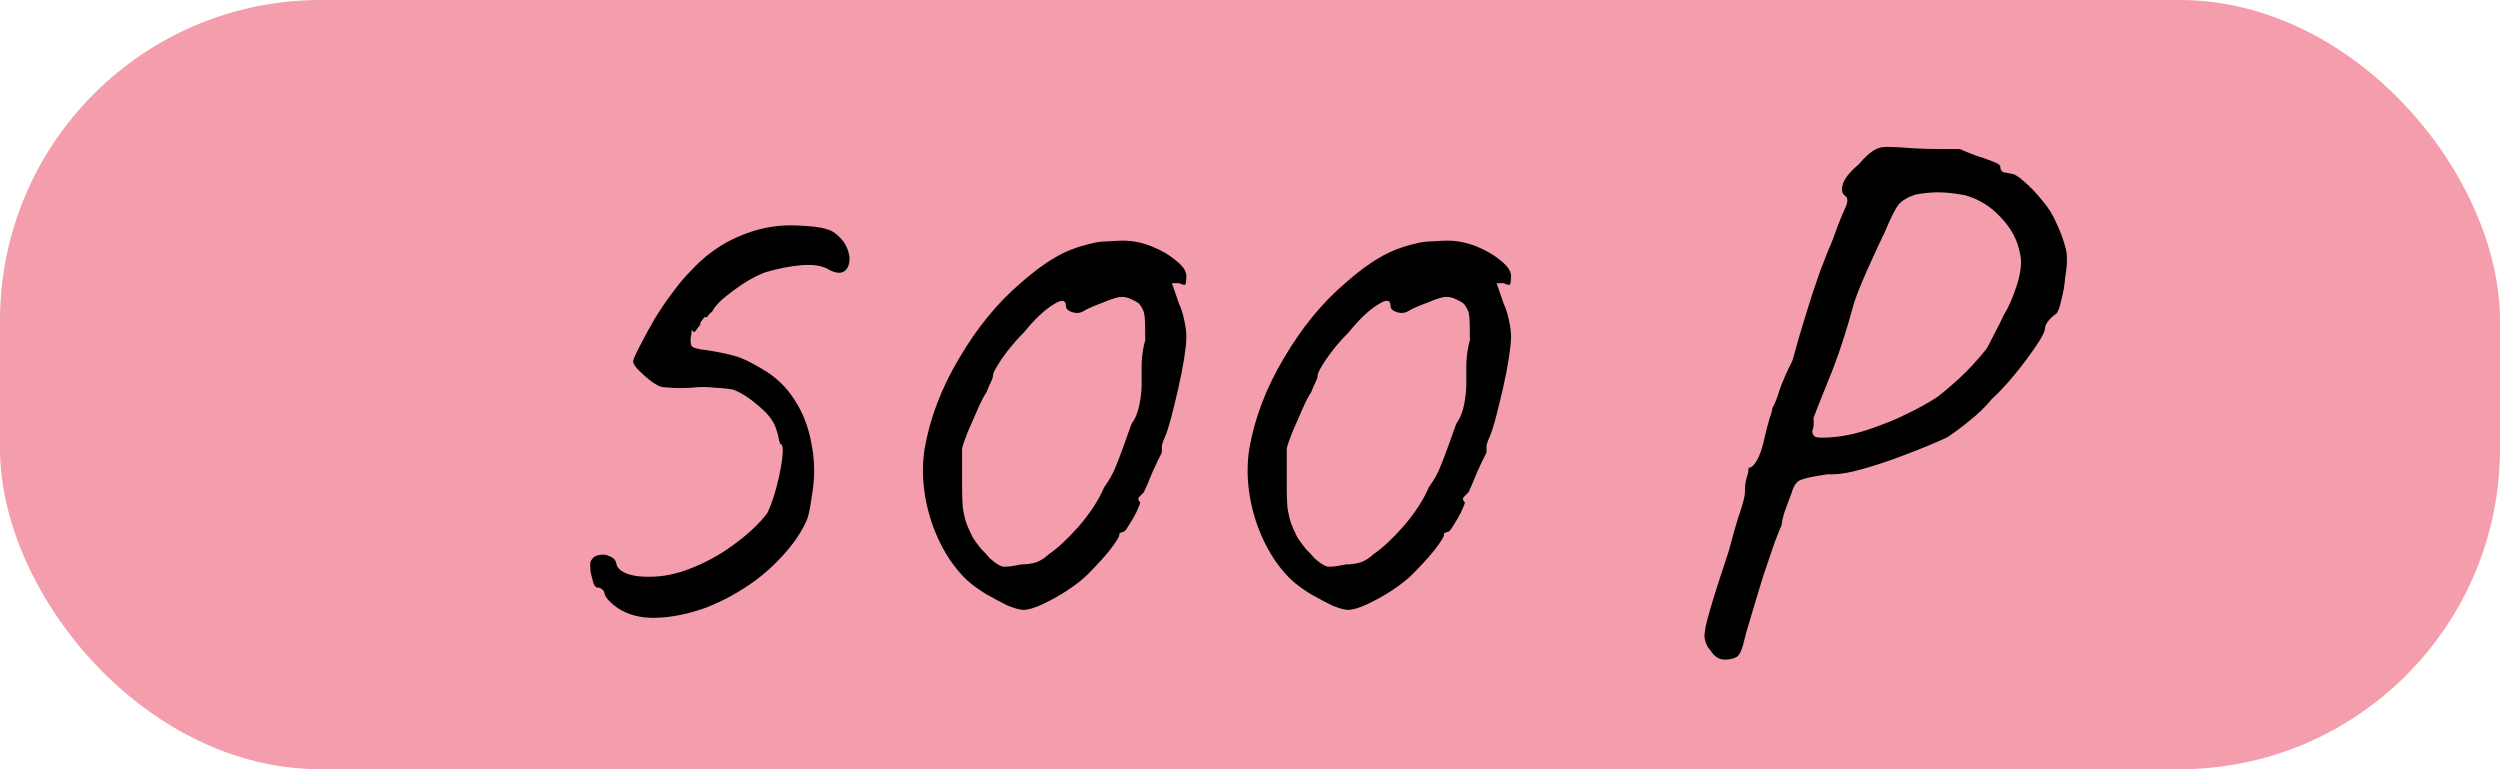
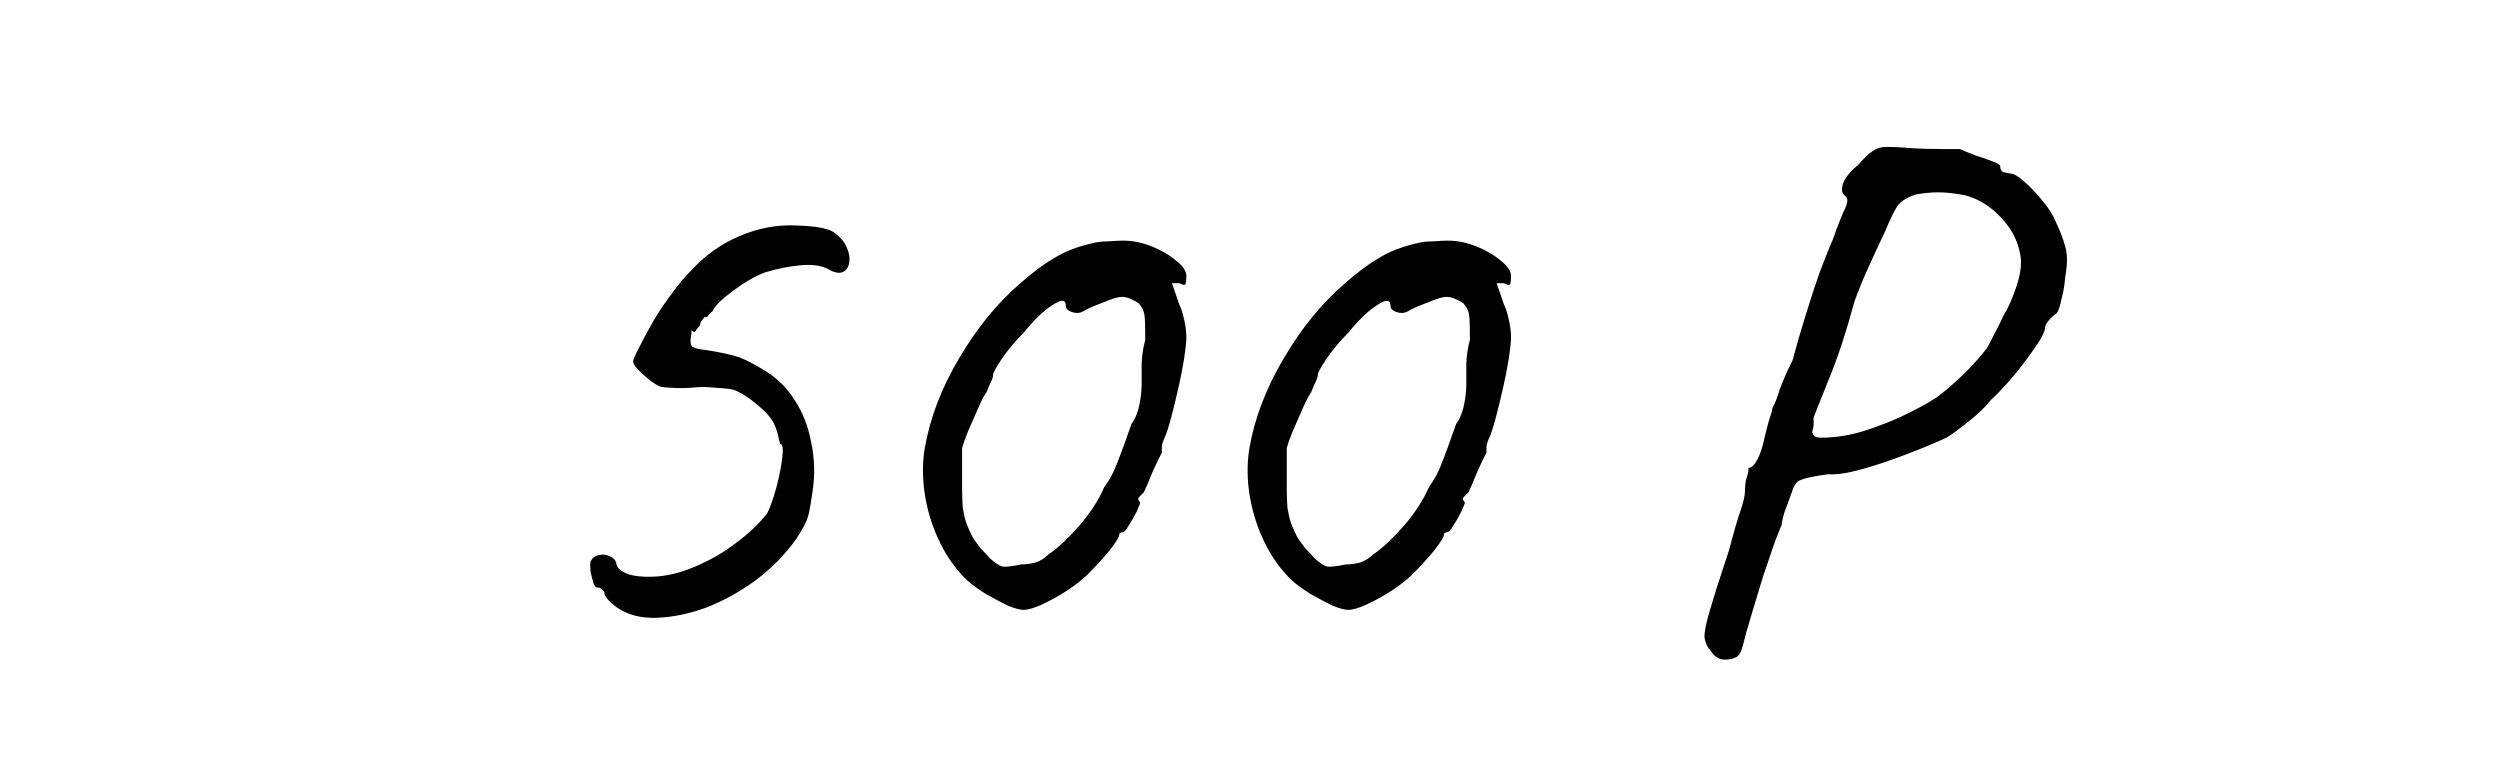
<svg xmlns="http://www.w3.org/2000/svg" width="156" height="48" viewBox="0 0 156 48" fill="none">
-   <rect width="156" height="48" rx="20" fill="#F49DAC" />
  <path d="M38.515 37.92C37.975 37.53 37.705 37.2 37.705 36.93C37.585 36.75 37.45 36.66 37.3 36.66C37.21 36.69 37.12 36.6 37.03 36.39C36.97 36.18 36.91 35.94 36.85 35.67C36.82 35.37 36.82 35.16 36.85 35.04C36.97 34.8 37.15 34.665 37.39 34.635C37.63 34.575 37.855 34.605 38.065 34.725C38.305 34.815 38.44 34.98 38.47 35.22C38.53 35.46 38.755 35.655 39.145 35.805C39.565 35.955 40.105 36.015 40.765 35.985C41.605 35.955 42.475 35.745 43.375 35.355C44.305 34.965 45.16 34.47 45.94 33.87C46.75 33.27 47.395 32.655 47.875 32.025C48.085 31.605 48.28 31.05 48.46 30.36C48.64 29.67 48.76 29.055 48.82 28.515C48.88 27.975 48.835 27.705 48.685 27.705C48.685 27.705 48.655 27.6 48.595 27.39C48.565 27.18 48.505 26.955 48.415 26.715C48.265 26.265 47.92 25.815 47.38 25.365C46.84 24.885 46.315 24.54 45.805 24.33C45.595 24.27 45.205 24.225 44.635 24.195C44.095 24.135 43.6 24.135 43.15 24.195C42.67 24.225 42.235 24.225 41.845 24.195C41.485 24.165 41.305 24.15 41.305 24.15C41.155 24.12 40.93 24 40.63 23.79C40.36 23.58 40.105 23.355 39.865 23.115C39.625 22.875 39.505 22.68 39.505 22.53C39.565 22.32 39.715 21.99 39.955 21.54C40.195 21.06 40.48 20.535 40.81 19.965C41.17 19.365 41.545 18.81 41.935 18.3C42.325 17.76 42.7 17.31 43.06 16.95C43.96 15.96 44.98 15.225 46.12 14.745C47.29 14.235 48.49 14.01 49.72 14.07C50.59 14.1 51.205 14.175 51.565 14.295C51.955 14.385 52.33 14.67 52.69 15.15C52.93 15.57 53.035 15.945 53.005 16.275C52.975 16.605 52.855 16.83 52.645 16.95C52.435 17.07 52.15 17.04 51.79 16.86C51.37 16.59 50.785 16.485 50.035 16.545C49.315 16.605 48.55 16.755 47.74 16.995C47.11 17.235 46.435 17.625 45.715 18.165C45.025 18.675 44.605 19.095 44.455 19.425C44.335 19.515 44.245 19.605 44.185 19.695C44.155 19.785 44.08 19.815 43.96 19.785C43.96 19.785 43.915 19.845 43.825 19.965C43.735 20.055 43.69 20.16 43.69 20.28C43.54 20.46 43.435 20.595 43.375 20.685C43.345 20.745 43.27 20.715 43.15 20.595C43.15 20.595 43.15 20.64 43.15 20.73C43.15 20.82 43.135 20.925 43.105 21.045C43.075 21.255 43.09 21.435 43.15 21.585C43.24 21.705 43.57 21.795 44.14 21.855C44.89 21.975 45.46 22.095 45.85 22.215C46.24 22.305 46.81 22.575 47.56 23.025C48.4 23.505 49.075 24.15 49.585 24.96C50.095 25.74 50.44 26.625 50.62 27.615C50.83 28.605 50.86 29.61 50.71 30.63C50.62 31.29 50.53 31.8 50.44 32.16C50.35 32.52 50.095 33.015 49.675 33.645C48.985 34.605 48.145 35.46 47.155 36.21C46.165 36.93 45.13 37.5 44.05 37.92C42.97 38.31 41.935 38.52 40.945 38.55C39.985 38.58 39.175 38.37 38.515 37.92ZM63.859 38.055C63.649 38.055 63.319 37.965 62.869 37.785C62.449 37.575 61.999 37.335 61.519 37.065C61.039 36.765 60.649 36.48 60.349 36.21C59.689 35.58 59.134 34.815 58.684 33.915C58.234 33.015 57.919 32.055 57.739 31.035C57.559 29.985 57.544 28.98 57.694 28.02C58.024 26.1 58.744 24.21 59.854 22.35C60.964 20.46 62.239 18.9 63.679 17.67C64.459 16.98 65.164 16.455 65.794 16.095C66.424 15.705 67.189 15.405 68.089 15.195C68.419 15.105 68.779 15.06 69.169 15.06C69.559 15.03 69.859 15.015 70.069 15.015C70.669 15.015 71.269 15.135 71.869 15.375C72.469 15.615 72.979 15.915 73.399 16.275C73.819 16.605 74.029 16.92 74.029 17.22C74.029 17.43 74.014 17.595 73.984 17.715C73.954 17.805 73.819 17.79 73.579 17.67H73.129L73.579 18.975C73.699 19.215 73.804 19.545 73.894 19.965C73.984 20.355 74.029 20.715 74.029 21.045C74.029 21.315 73.984 21.75 73.894 22.35C73.804 22.92 73.684 23.535 73.534 24.195C73.384 24.855 73.234 25.47 73.084 26.04C72.934 26.61 72.799 27.03 72.679 27.3C72.589 27.48 72.529 27.66 72.499 27.84C72.499 27.99 72.499 28.125 72.499 28.245C72.379 28.455 72.184 28.86 71.914 29.46C71.674 30.06 71.494 30.48 71.374 30.72C71.254 30.84 71.149 30.945 71.059 31.035C70.999 31.125 71.029 31.23 71.149 31.35C71.149 31.41 71.074 31.605 70.924 31.935C70.774 32.235 70.609 32.52 70.429 32.79C70.279 33.06 70.159 33.195 70.069 33.195C70.069 33.195 70.024 33.21 69.934 33.24C69.874 33.24 69.844 33.285 69.844 33.375C69.844 33.495 69.649 33.81 69.259 34.32C68.869 34.8 68.404 35.31 67.864 35.85C67.564 36.15 67.144 36.48 66.604 36.84C66.094 37.17 65.584 37.455 65.074 37.695C64.564 37.935 64.159 38.055 63.859 38.055ZM63.724 35.22C64.054 35.22 64.369 35.175 64.669 35.085C64.969 34.965 65.224 34.8 65.434 34.59C65.974 34.23 66.604 33.645 67.324 32.835C68.044 31.995 68.569 31.185 68.899 30.405C69.229 29.955 69.484 29.49 69.664 29.01C69.874 28.5 70.189 27.645 70.609 26.445C70.849 26.115 71.014 25.71 71.104 25.23C71.194 24.75 71.239 24.345 71.239 24.015C71.239 23.685 71.239 23.235 71.239 22.665C71.269 22.095 71.344 21.615 71.464 21.225C71.464 20.445 71.449 19.935 71.419 19.695C71.389 19.425 71.269 19.17 71.059 18.93C70.939 18.84 70.774 18.75 70.564 18.66C70.384 18.57 70.189 18.525 69.979 18.525C69.769 18.525 69.379 18.645 68.809 18.885C68.239 19.095 67.834 19.275 67.594 19.425C67.384 19.545 67.144 19.56 66.874 19.47C66.634 19.38 66.514 19.26 66.514 19.11C66.514 18.69 66.244 18.66 65.704 19.02C65.164 19.35 64.564 19.92 63.904 20.73C63.364 21.27 62.899 21.825 62.509 22.395C62.149 22.935 61.969 23.265 61.969 23.385C61.969 23.505 61.924 23.655 61.834 23.835C61.744 24.015 61.654 24.225 61.564 24.465C61.414 24.675 61.234 25.02 61.024 25.5C60.814 25.98 60.604 26.46 60.394 26.94C60.214 27.39 60.094 27.735 60.034 27.975C60.034 28.095 60.034 28.425 60.034 28.965C60.034 29.475 60.034 29.955 60.034 30.405C60.034 30.915 60.049 31.35 60.079 31.71C60.139 32.07 60.214 32.385 60.304 32.655C60.394 32.895 60.514 33.165 60.664 33.465C60.784 33.675 60.964 33.93 61.204 34.23C61.474 34.5 61.654 34.695 61.744 34.815C62.074 35.115 62.344 35.295 62.554 35.355C62.764 35.385 63.154 35.34 63.724 35.22ZM84.118 38.055C83.908 38.055 83.578 37.965 83.128 37.785C82.708 37.575 82.258 37.335 81.778 37.065C81.298 36.765 80.908 36.48 80.608 36.21C79.948 35.58 79.393 34.815 78.943 33.915C78.493 33.015 78.178 32.055 77.998 31.035C77.818 29.985 77.803 28.98 77.953 28.02C78.283 26.1 79.003 24.21 80.113 22.35C81.223 20.46 82.498 18.9 83.938 17.67C84.718 16.98 85.423 16.455 86.053 16.095C86.683 15.705 87.448 15.405 88.348 15.195C88.678 15.105 89.038 15.06 89.428 15.06C89.818 15.03 90.118 15.015 90.328 15.015C90.928 15.015 91.528 15.135 92.128 15.375C92.728 15.615 93.238 15.915 93.658 16.275C94.078 16.605 94.288 16.92 94.288 17.22C94.288 17.43 94.273 17.595 94.243 17.715C94.213 17.805 94.078 17.79 93.838 17.67H93.388L93.838 18.975C93.958 19.215 94.063 19.545 94.153 19.965C94.243 20.355 94.288 20.715 94.288 21.045C94.288 21.315 94.243 21.75 94.153 22.35C94.063 22.92 93.943 23.535 93.793 24.195C93.643 24.855 93.493 25.47 93.343 26.04C93.193 26.61 93.058 27.03 92.938 27.3C92.848 27.48 92.788 27.66 92.758 27.84C92.758 27.99 92.758 28.125 92.758 28.245C92.638 28.455 92.443 28.86 92.173 29.46C91.933 30.06 91.753 30.48 91.633 30.72C91.513 30.84 91.408 30.945 91.318 31.035C91.258 31.125 91.288 31.23 91.408 31.35C91.408 31.41 91.333 31.605 91.183 31.935C91.033 32.235 90.868 32.52 90.688 32.79C90.538 33.06 90.418 33.195 90.328 33.195C90.328 33.195 90.283 33.21 90.193 33.24C90.133 33.24 90.103 33.285 90.103 33.375C90.103 33.495 89.908 33.81 89.518 34.32C89.128 34.8 88.663 35.31 88.123 35.85C87.823 36.15 87.403 36.48 86.863 36.84C86.353 37.17 85.843 37.455 85.333 37.695C84.823 37.935 84.418 38.055 84.118 38.055ZM83.983 35.22C84.313 35.22 84.628 35.175 84.928 35.085C85.228 34.965 85.483 34.8 85.693 34.59C86.233 34.23 86.863 33.645 87.583 32.835C88.303 31.995 88.828 31.185 89.158 30.405C89.488 29.955 89.743 29.49 89.923 29.01C90.133 28.5 90.448 27.645 90.868 26.445C91.108 26.115 91.273 25.71 91.363 25.23C91.453 24.75 91.498 24.345 91.498 24.015C91.498 23.685 91.498 23.235 91.498 22.665C91.528 22.095 91.603 21.615 91.723 21.225C91.723 20.445 91.708 19.935 91.678 19.695C91.648 19.425 91.528 19.17 91.318 18.93C91.198 18.84 91.033 18.75 90.823 18.66C90.643 18.57 90.448 18.525 90.238 18.525C90.028 18.525 89.638 18.645 89.068 18.885C88.498 19.095 88.093 19.275 87.853 19.425C87.643 19.545 87.403 19.56 87.133 19.47C86.893 19.38 86.773 19.26 86.773 19.11C86.773 18.69 86.503 18.66 85.963 19.02C85.423 19.35 84.823 19.92 84.163 20.73C83.623 21.27 83.158 21.825 82.768 22.395C82.408 22.935 82.228 23.265 82.228 23.385C82.228 23.505 82.183 23.655 82.093 23.835C82.003 24.015 81.913 24.225 81.823 24.465C81.673 24.675 81.493 25.02 81.283 25.5C81.073 25.98 80.863 26.46 80.653 26.94C80.473 27.39 80.353 27.735 80.293 27.975C80.293 28.095 80.293 28.425 80.293 28.965C80.293 29.475 80.293 29.955 80.293 30.405C80.293 30.915 80.308 31.35 80.338 31.71C80.398 32.07 80.473 32.385 80.563 32.655C80.653 32.895 80.773 33.165 80.923 33.465C81.043 33.675 81.223 33.93 81.463 34.23C81.733 34.5 81.913 34.695 82.003 34.815C82.333 35.115 82.603 35.295 82.813 35.355C83.023 35.385 83.413 35.34 83.983 35.22ZM107.625 41.16C107.265 41.16 106.965 40.965 106.725 40.575C106.545 40.395 106.425 40.14 106.365 39.81C106.335 39.51 106.44 38.955 106.68 38.145C106.92 37.305 107.325 36.03 107.895 34.32C108.195 33.18 108.435 32.355 108.615 31.845C108.795 31.305 108.885 30.915 108.885 30.675C108.885 30.345 108.915 30.075 108.975 29.865C109.065 29.625 109.11 29.4 109.11 29.19C109.29 29.19 109.47 29.025 109.65 28.695C109.83 28.365 109.98 27.915 110.1 27.345C110.22 26.835 110.325 26.43 110.415 26.13C110.535 25.8 110.595 25.575 110.595 25.455C110.745 25.215 110.895 24.84 111.045 24.33C111.225 23.82 111.495 23.205 111.855 22.485C112.095 21.585 112.365 20.655 112.665 19.695C112.965 18.705 113.265 17.79 113.565 16.95C113.895 16.08 114.165 15.405 114.375 14.925C114.705 13.995 114.96 13.35 115.14 12.99C115.32 12.6 115.32 12.345 115.14 12.225C114.93 12.075 114.885 11.82 115.005 11.46C115.125 11.1 115.455 10.695 115.995 10.245C116.325 9.855 116.61 9.585 116.85 9.435C117.09 9.255 117.39 9.165 117.75 9.165C118.14 9.165 118.695 9.195 119.415 9.255C119.955 9.285 120.525 9.3 121.125 9.3C121.755 9.3 122.145 9.3 122.295 9.3C122.565 9.42 122.895 9.555 123.285 9.705C123.675 9.825 124.02 9.945 124.32 10.065C124.65 10.185 124.815 10.29 124.815 10.38C124.815 10.56 124.875 10.68 124.995 10.74C125.145 10.77 125.295 10.8 125.445 10.83C125.655 10.83 125.94 10.995 126.3 11.325C126.66 11.625 127.035 12.015 127.425 12.495C127.815 12.945 128.115 13.425 128.325 13.935C128.565 14.445 128.745 14.925 128.865 15.375C129.015 15.825 129.015 16.47 128.865 17.31C128.835 17.76 128.76 18.21 128.64 18.66C128.55 19.11 128.445 19.41 128.325 19.56C128.145 19.68 127.98 19.83 127.83 20.01C127.68 20.19 127.605 20.355 127.605 20.505C127.605 20.625 127.5 20.865 127.29 21.225C127.08 21.555 126.81 21.945 126.48 22.395C126.15 22.845 125.79 23.295 125.4 23.745C125.01 24.195 124.635 24.585 124.275 24.915C123.885 25.395 123.42 25.845 122.88 26.265C122.37 26.685 121.905 27.03 121.485 27.3C120.705 27.66 119.835 28.02 118.875 28.38C117.945 28.74 117.045 29.04 116.175 29.28C115.335 29.52 114.63 29.625 114.06 29.595C113.19 29.715 112.62 29.835 112.35 29.955C112.11 30.045 111.93 30.3 111.81 30.72C111.66 31.11 111.51 31.515 111.36 31.935C111.24 32.325 111.18 32.595 111.18 32.745C111.12 32.865 110.97 33.24 110.73 33.87C110.52 34.47 110.28 35.175 110.01 35.985C109.77 36.795 109.53 37.59 109.29 38.37C109.05 39.15 108.87 39.795 108.75 40.305C108.63 40.725 108.48 40.965 108.3 41.025C108.12 41.115 107.895 41.16 107.625 41.16ZM113.205 27.21C113.325 27.33 113.79 27.345 114.6 27.255C115.41 27.165 116.28 26.94 117.21 26.58C117.81 26.37 118.41 26.115 119.01 25.815C119.64 25.515 120.24 25.185 120.81 24.825C121.11 24.615 121.56 24.24 122.16 23.7C122.76 23.16 123.36 22.515 123.96 21.765C124.05 21.615 124.2 21.33 124.41 20.91C124.65 20.46 124.86 20.04 125.04 19.65C125.31 19.23 125.58 18.615 125.85 17.805C126.12 16.965 126.18 16.275 126.03 15.735C125.88 14.955 125.49 14.235 124.86 13.575C124.23 12.885 123.48 12.42 122.61 12.18C121.95 12.06 121.395 12 120.945 12C120.525 12 120.06 12.045 119.55 12.135C119.07 12.285 118.71 12.495 118.47 12.765C118.26 13.035 117.975 13.605 117.615 14.475C117.405 14.895 117.105 15.54 116.715 16.41C116.325 17.25 115.995 18.045 115.725 18.795C115.185 20.775 114.645 22.41 114.105 23.7C113.595 24.96 113.28 25.755 113.16 26.085C113.19 26.415 113.175 26.655 113.115 26.805C113.055 26.925 113.085 27.06 113.205 27.21Z" fill="black" />
</svg>